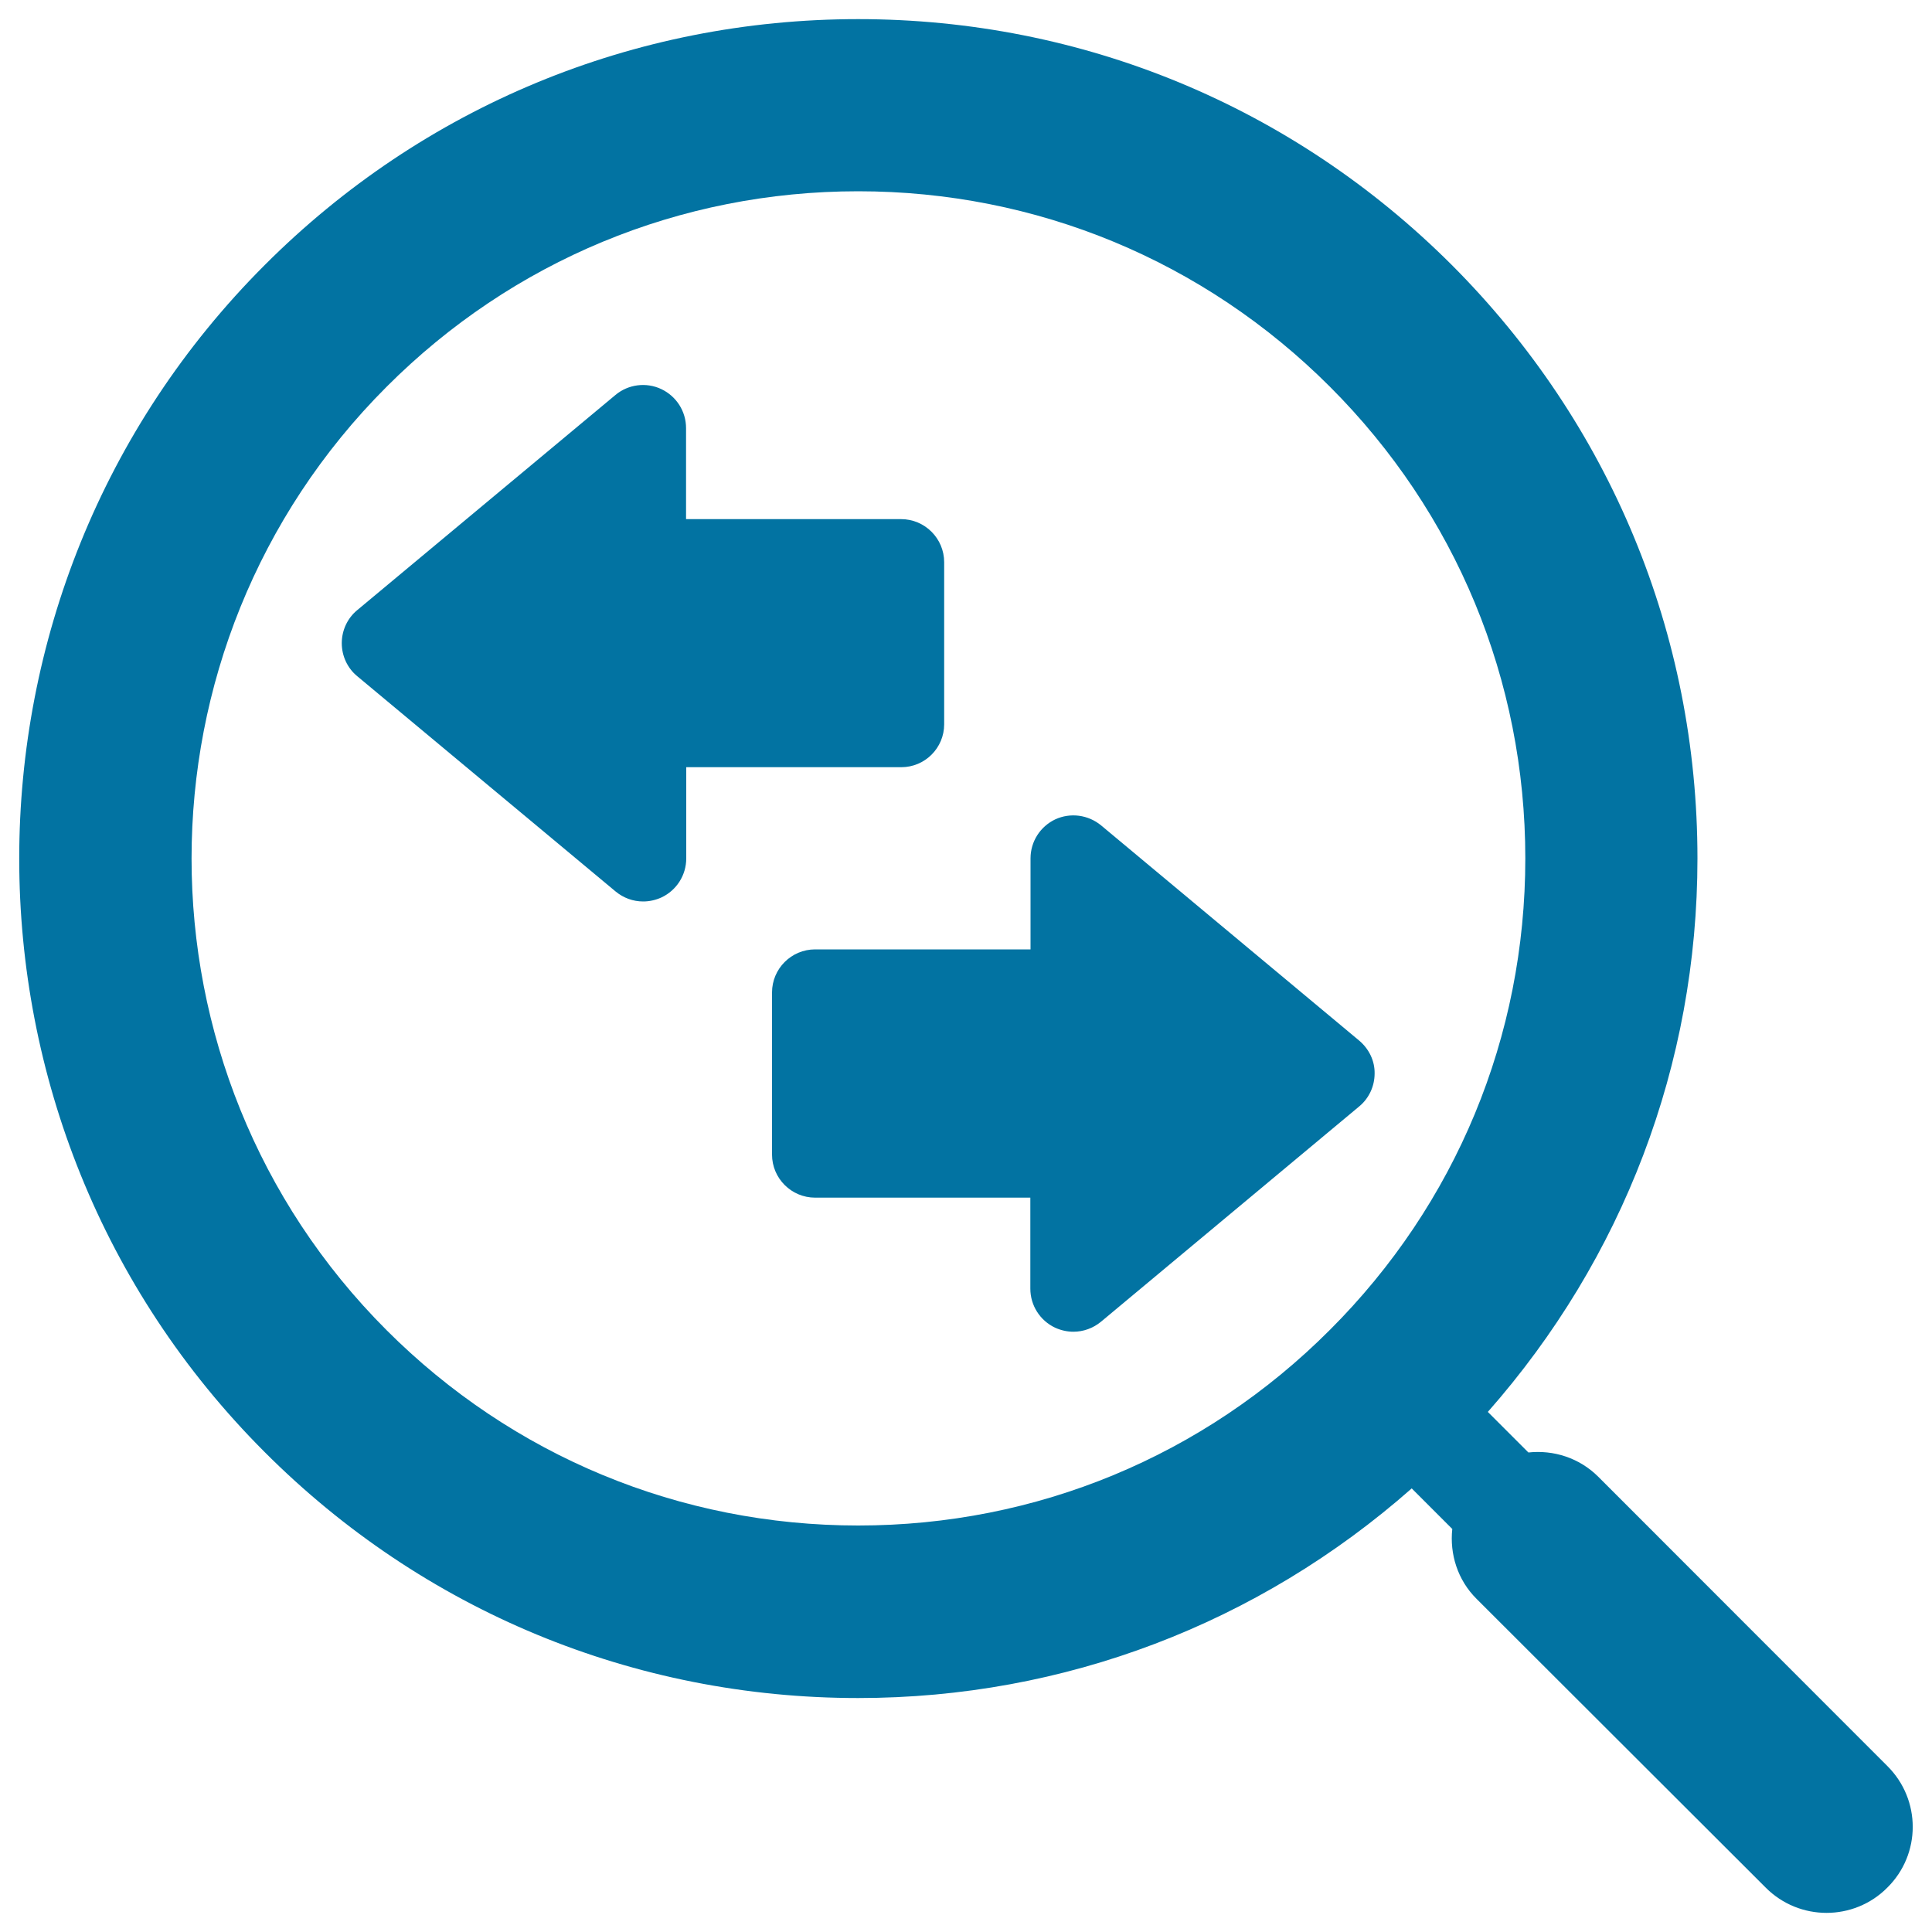
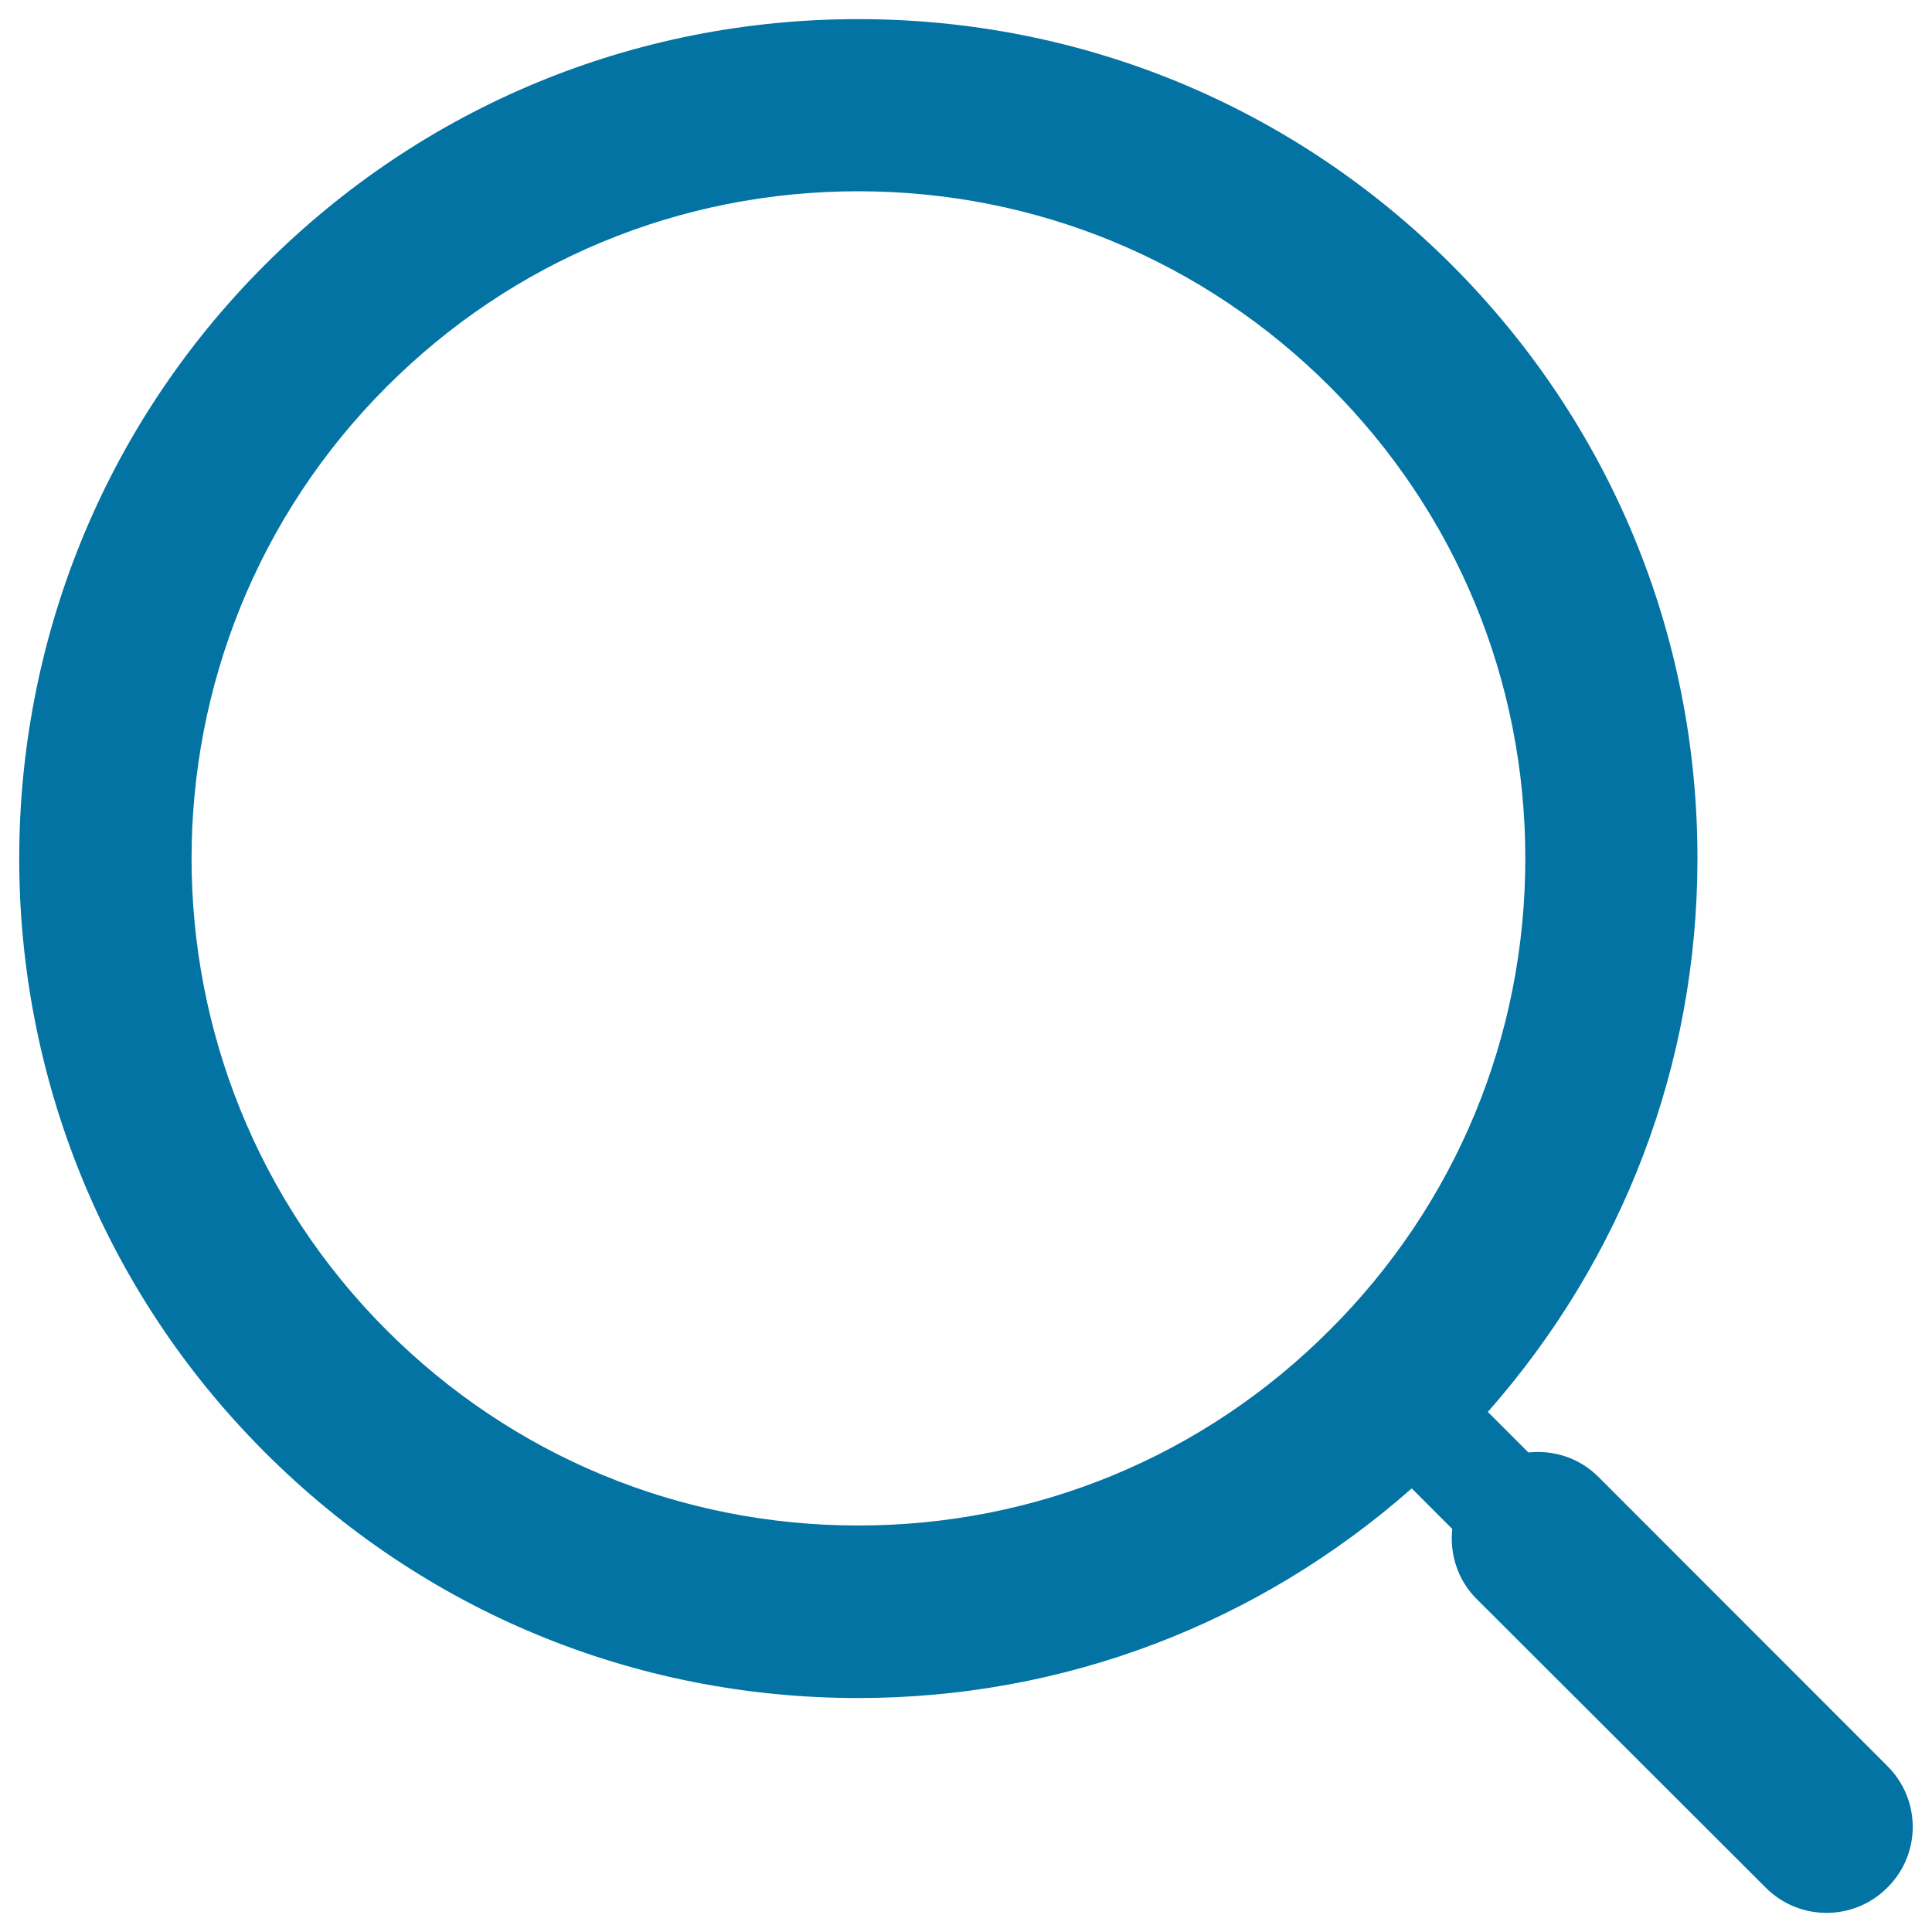
<svg xmlns="http://www.w3.org/2000/svg" viewBox="0 0 1000 1000" style="fill:#0273a2">
  <title>Search Direction SVG icon</title>
  <g>
    <g id="Layer_1_18_">
      <g>
        <path d="M976.9,914.1L827.3,764.4c-9.9-9.9-23.3-14-36.2-12.6l-21-21C840,651.5,878.6,551,878.6,444.3c0-116-45.2-225.1-127.2-307.2C669.3,55.1,560.2,9.9,444.2,9.9c-116,0-225.2,45.2-307.2,127.3c-169.4,169.4-169.4,445,0,614.4c82,82.1,191.1,127.3,307.2,127.3c106.7,0,207.2-38.6,286.5-108.5l21,21c-1.4,12.9,2.7,26.4,12.6,36.2L914,977.1c8.7,8.7,20.1,13,31.4,13s22.8-4.3,31.5-13.1C994.4,959.7,994.4,931.5,976.9,914.1z M444.2,789.6c-92.2,0-178.9-35.9-244.1-101.1c-134.6-134.6-134.6-353.7,0-488.3C265.3,134.9,352,99,444.2,99c92.2,0,178.9,35.9,244.2,101.2c65.2,65.2,101.1,151.9,101.1,244.1c0,92.2-35.9,178.9-101.2,244.1C623.1,753.7,536.4,789.6,444.2,789.6z" />
-         <path d="M703.5,538.6L569.9,427.2c-6.7-5.5-15.9-6.7-23.7-3.1c-7.8,3.7-12.8,11.5-12.8,20.2v47.1H421.9c-12.3,0-22.3,10-22.3,22.3v83.9c0,12.3,10,22.3,22.3,22.3h111.4V667c0,8.7,5,16.5,12.8,20.2c3.1,1.4,6.3,2.1,9.5,2.1c5.1,0,10.2-1.8,14.3-5.2l133.6-111.4c5.1-4.2,8-10.5,8-17.1C711.6,549.1,708.6,542.9,703.5,538.6z" />
-         <path d="M488.7,374.9V291c0-12.3-10-22.3-22.3-22.3H355.1v-47.1c0-8.7-5-16.5-12.8-20.2c-7.8-3.7-17.1-2.5-23.7,3L184.9,315.8c-5.1,4.2-8,10.5-8,17.1c0,6.6,2.9,12.9,8,17.1l133.7,111.4c4.1,3.4,9.1,5.2,14.3,5.2c3.2,0,6.4-0.7,9.5-2.1c7.8-3.7,12.8-11.5,12.8-20.2v-47.2h111.3C478.8,397.1,488.7,387.1,488.7,374.9z" />
      </g>
    </g>
  </g>
</svg>